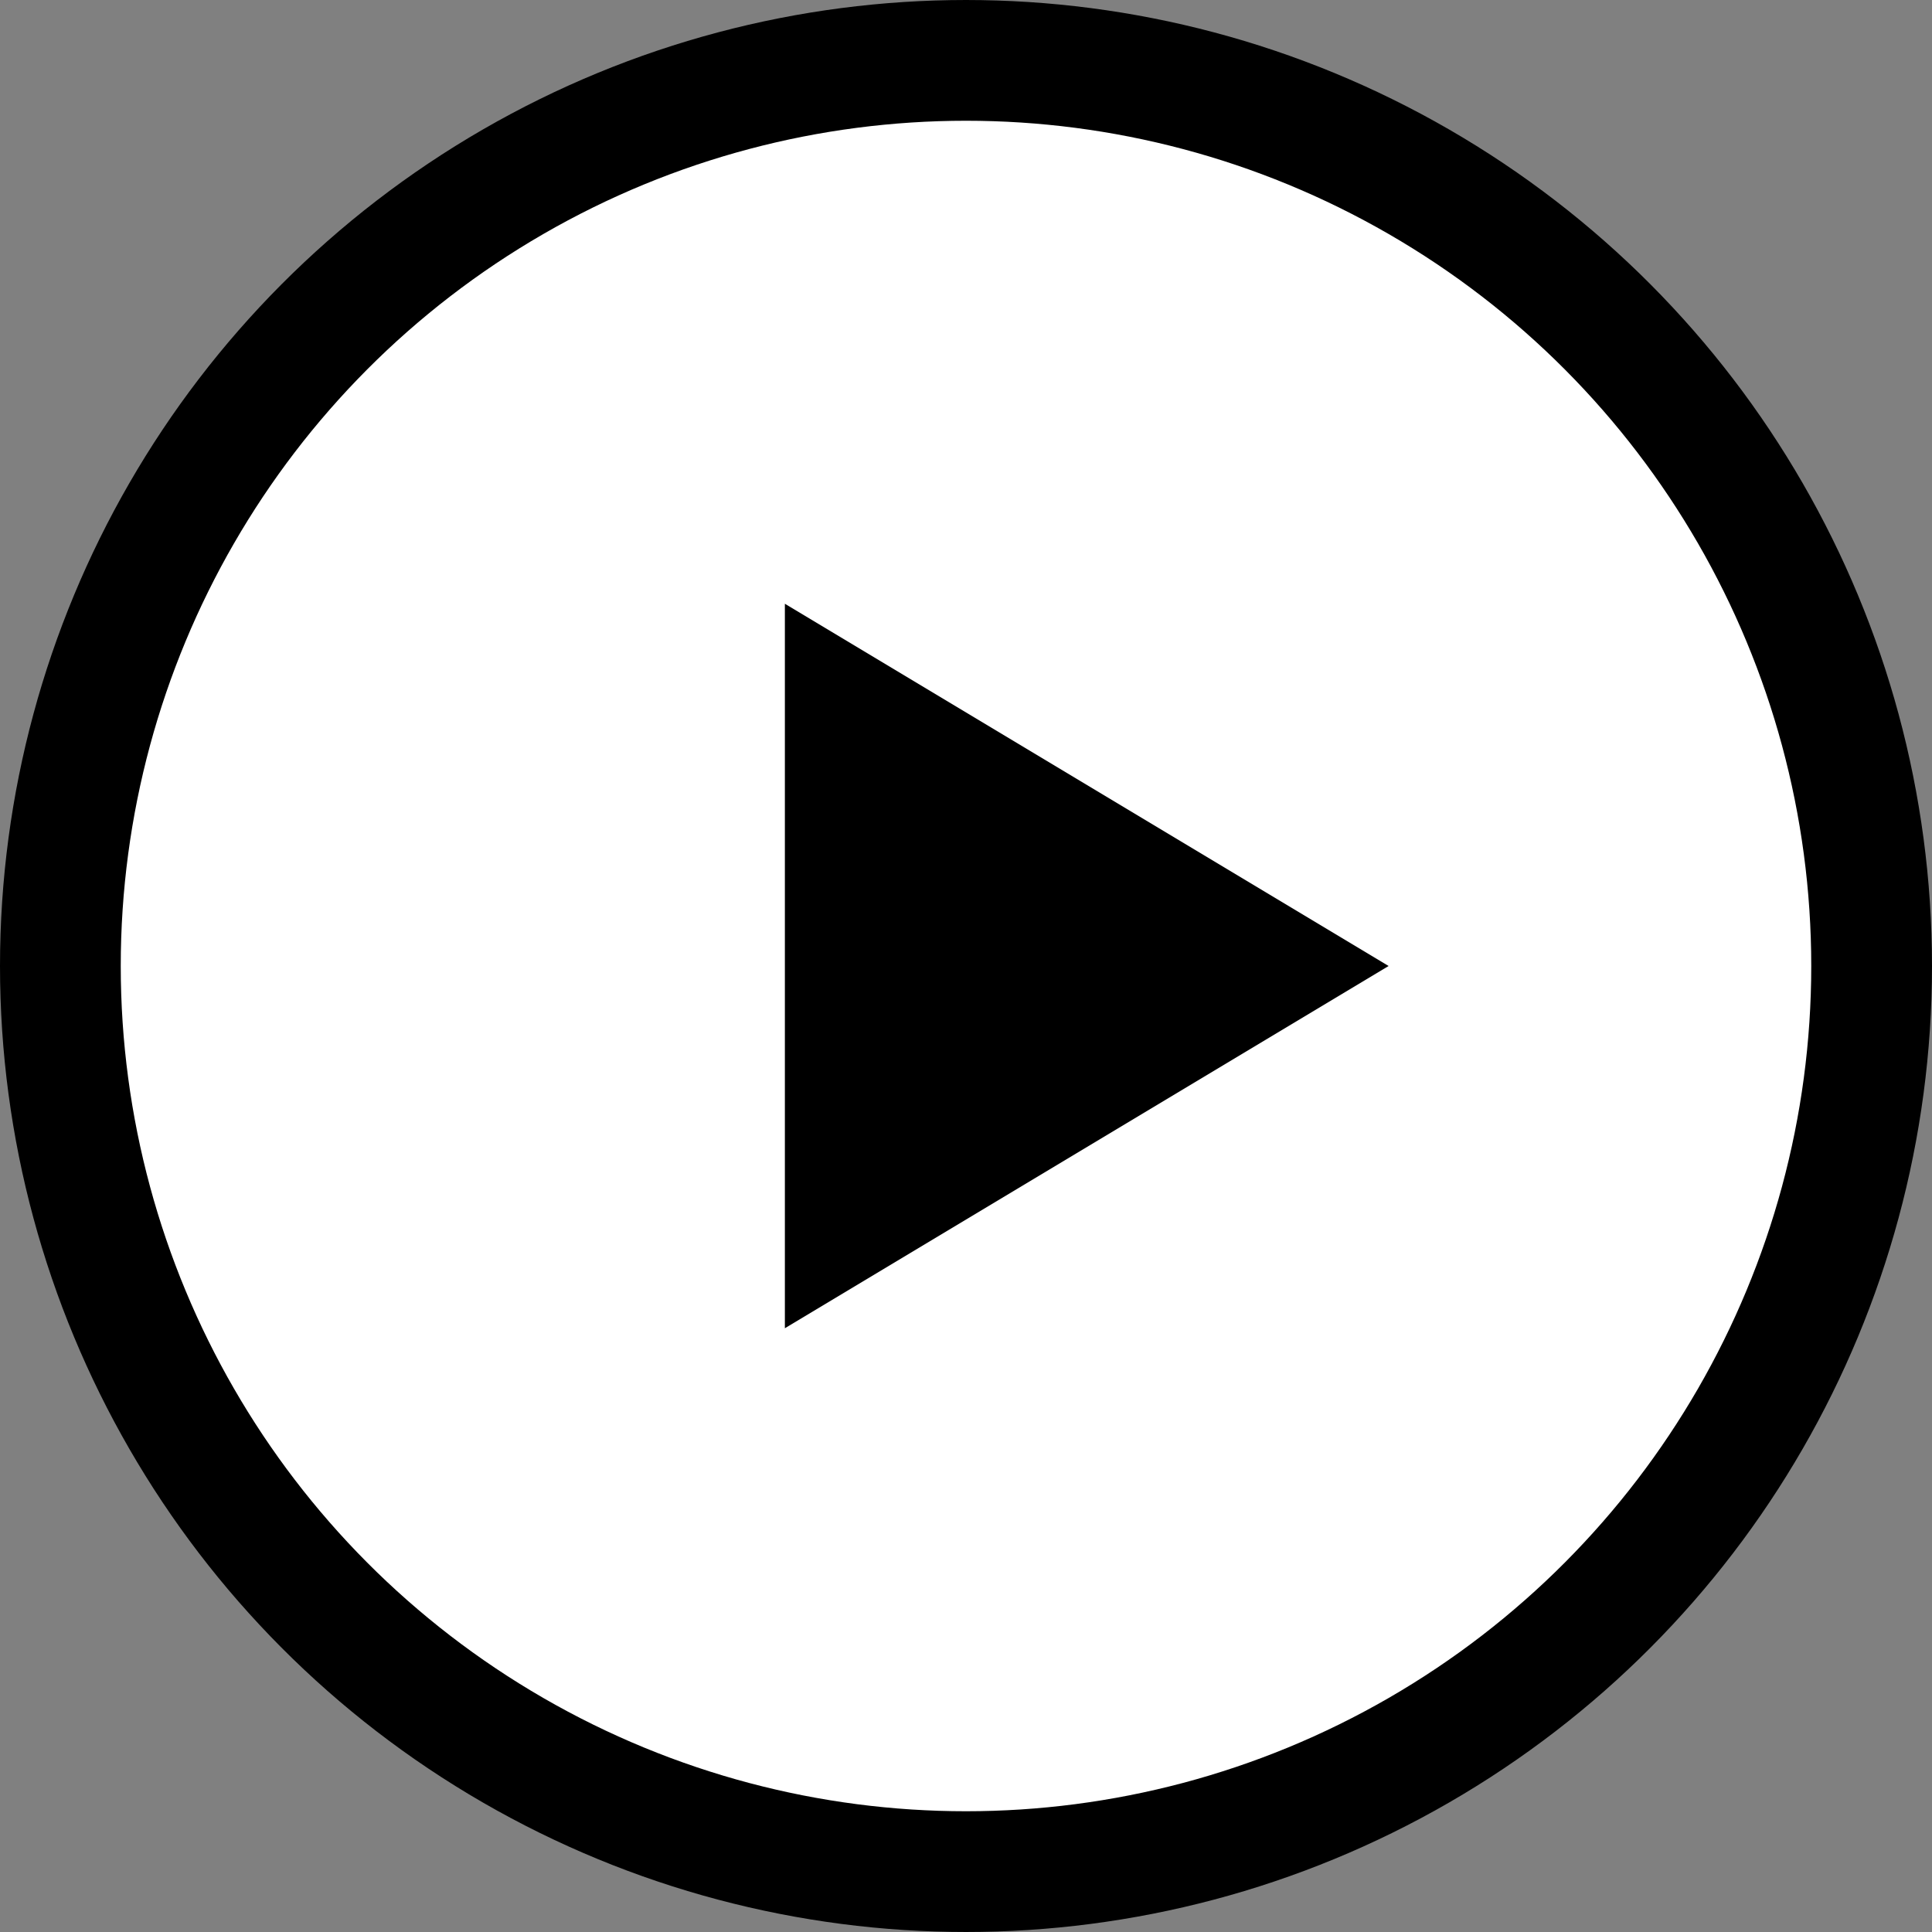
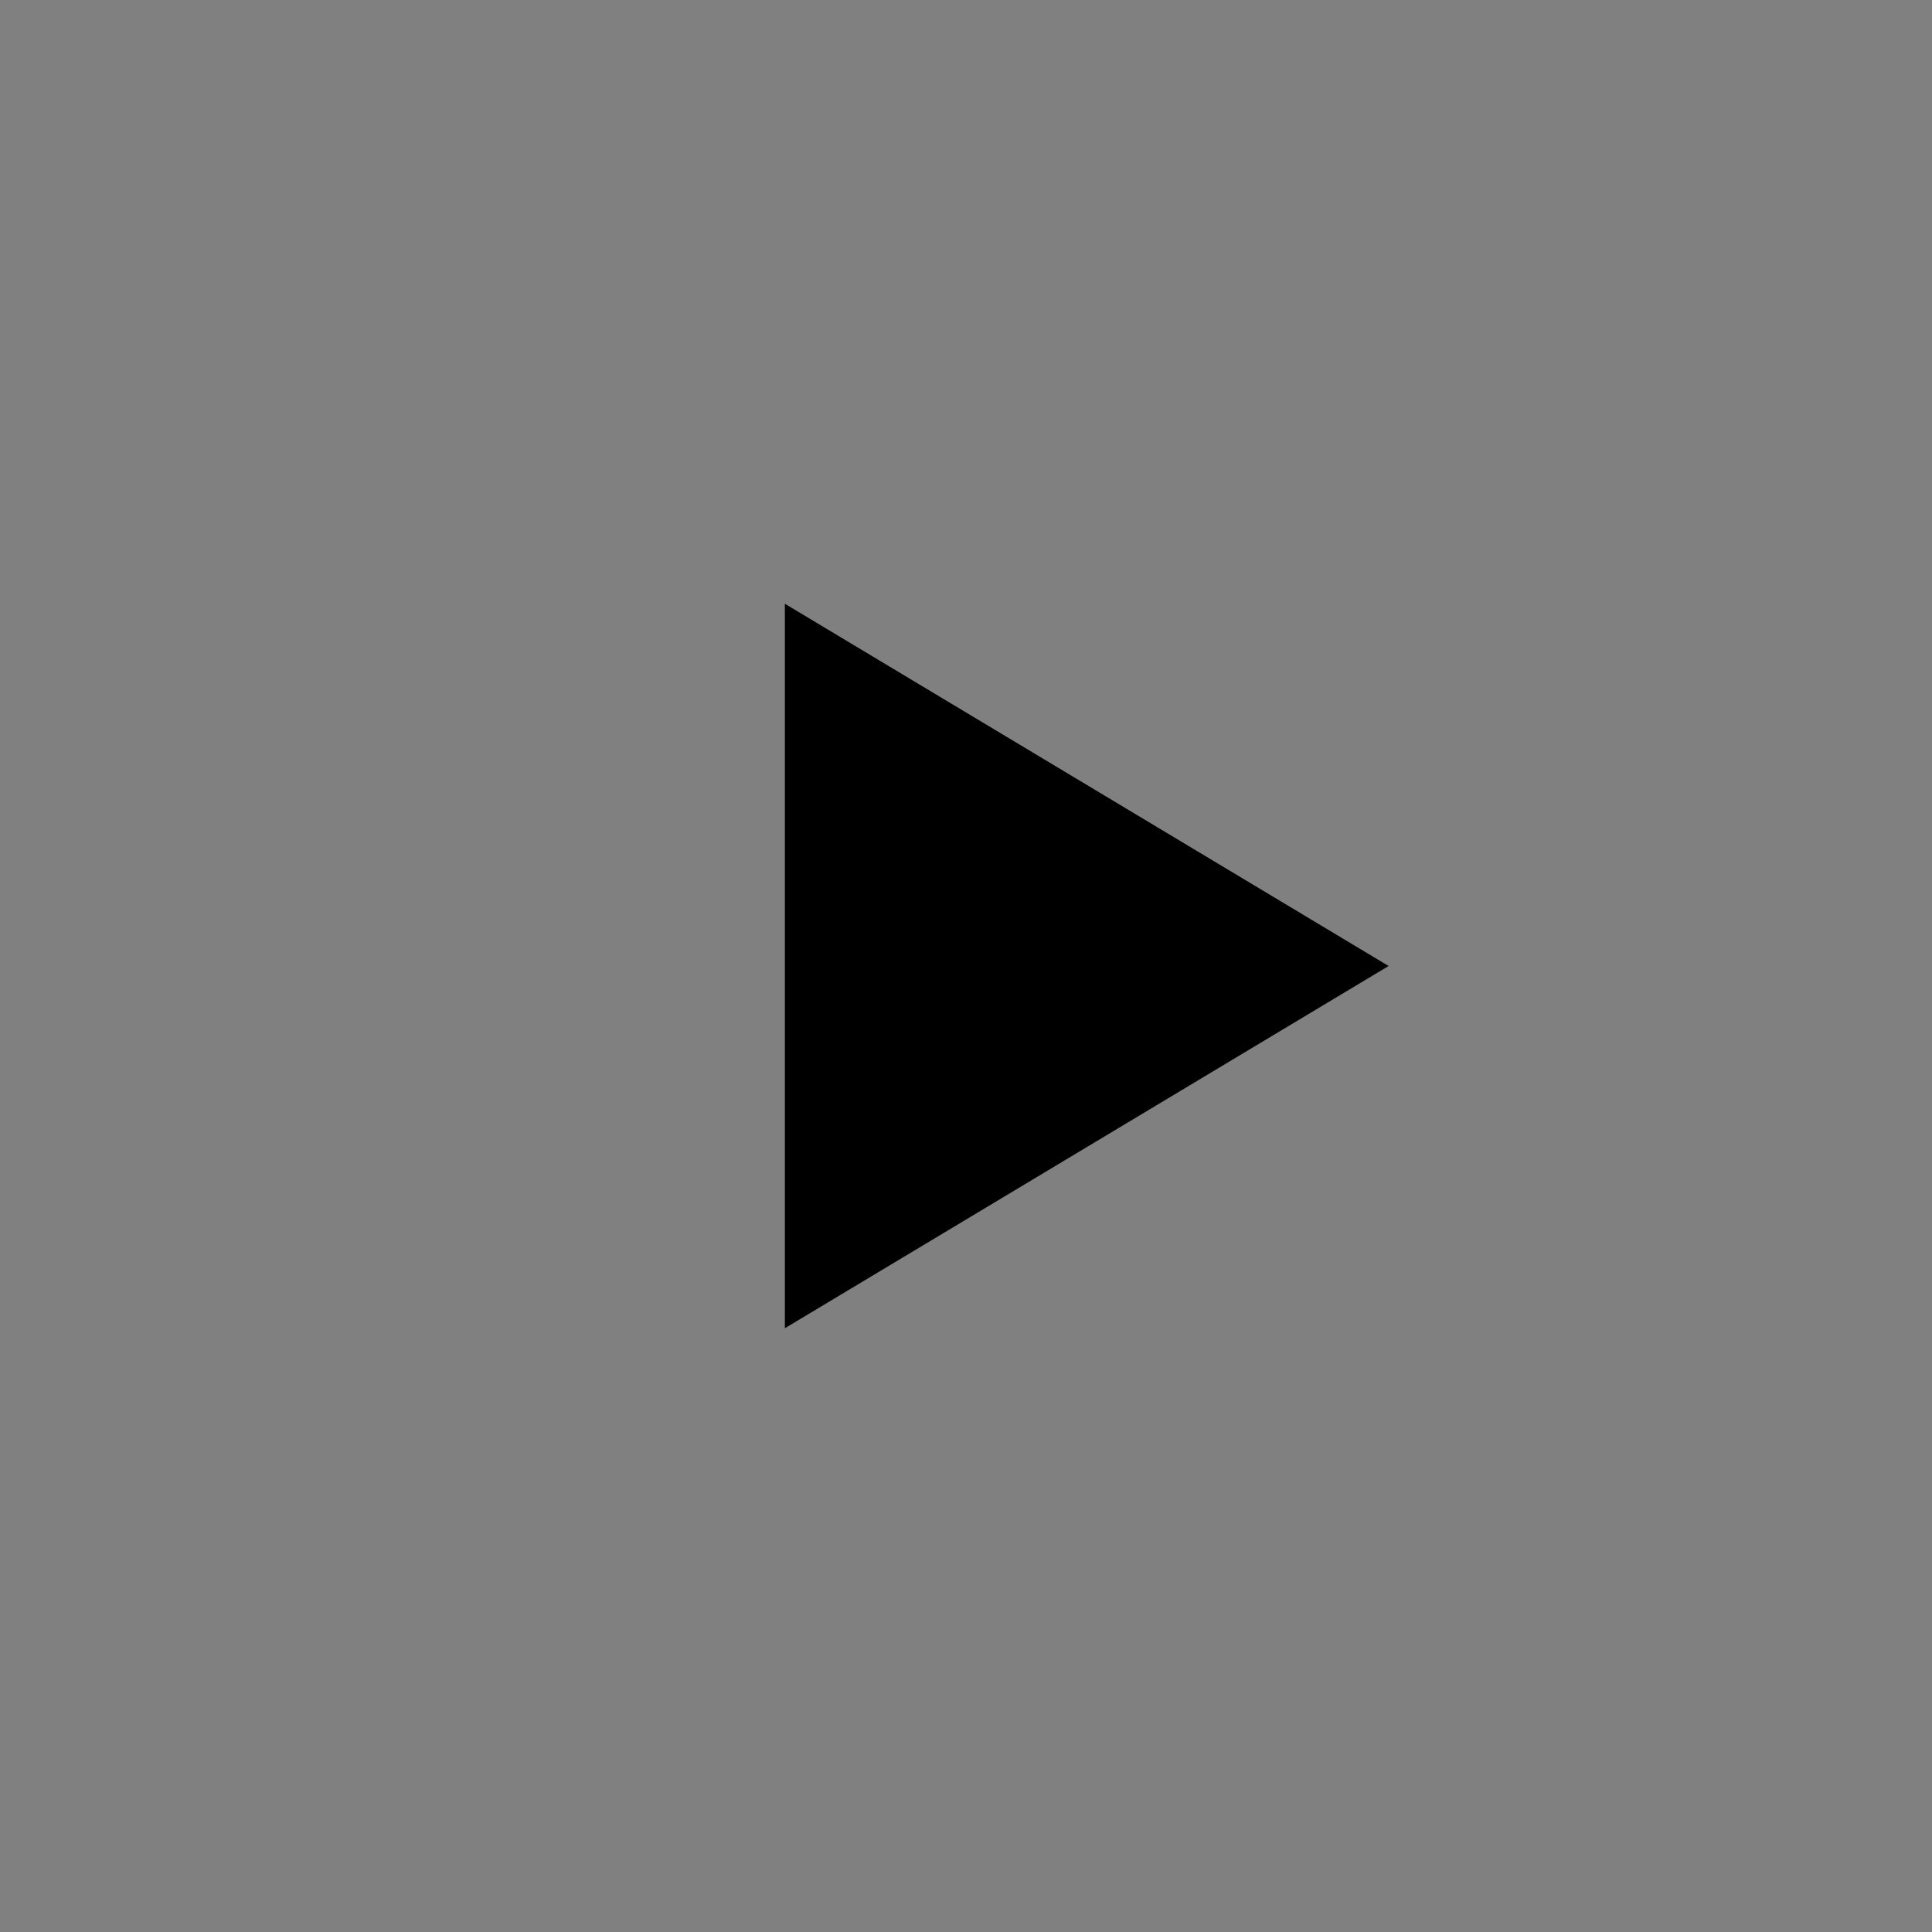
<svg xmlns="http://www.w3.org/2000/svg" width="32" height="32" viewBox="0 0 32 32">
  <rect x="0" y="0" width="32" height="32" fill="#808080" stroke="none" />
-   <circle cx="16" cy="16" r="15" fill="#fff" stroke="#000" stroke-width="2" />
-   <path d="M13 10 L13 22 L23 16 Z" fill="#000" />
+   <path d="M13 10 L13 22 L23 16 " fill="#000" />
</svg>